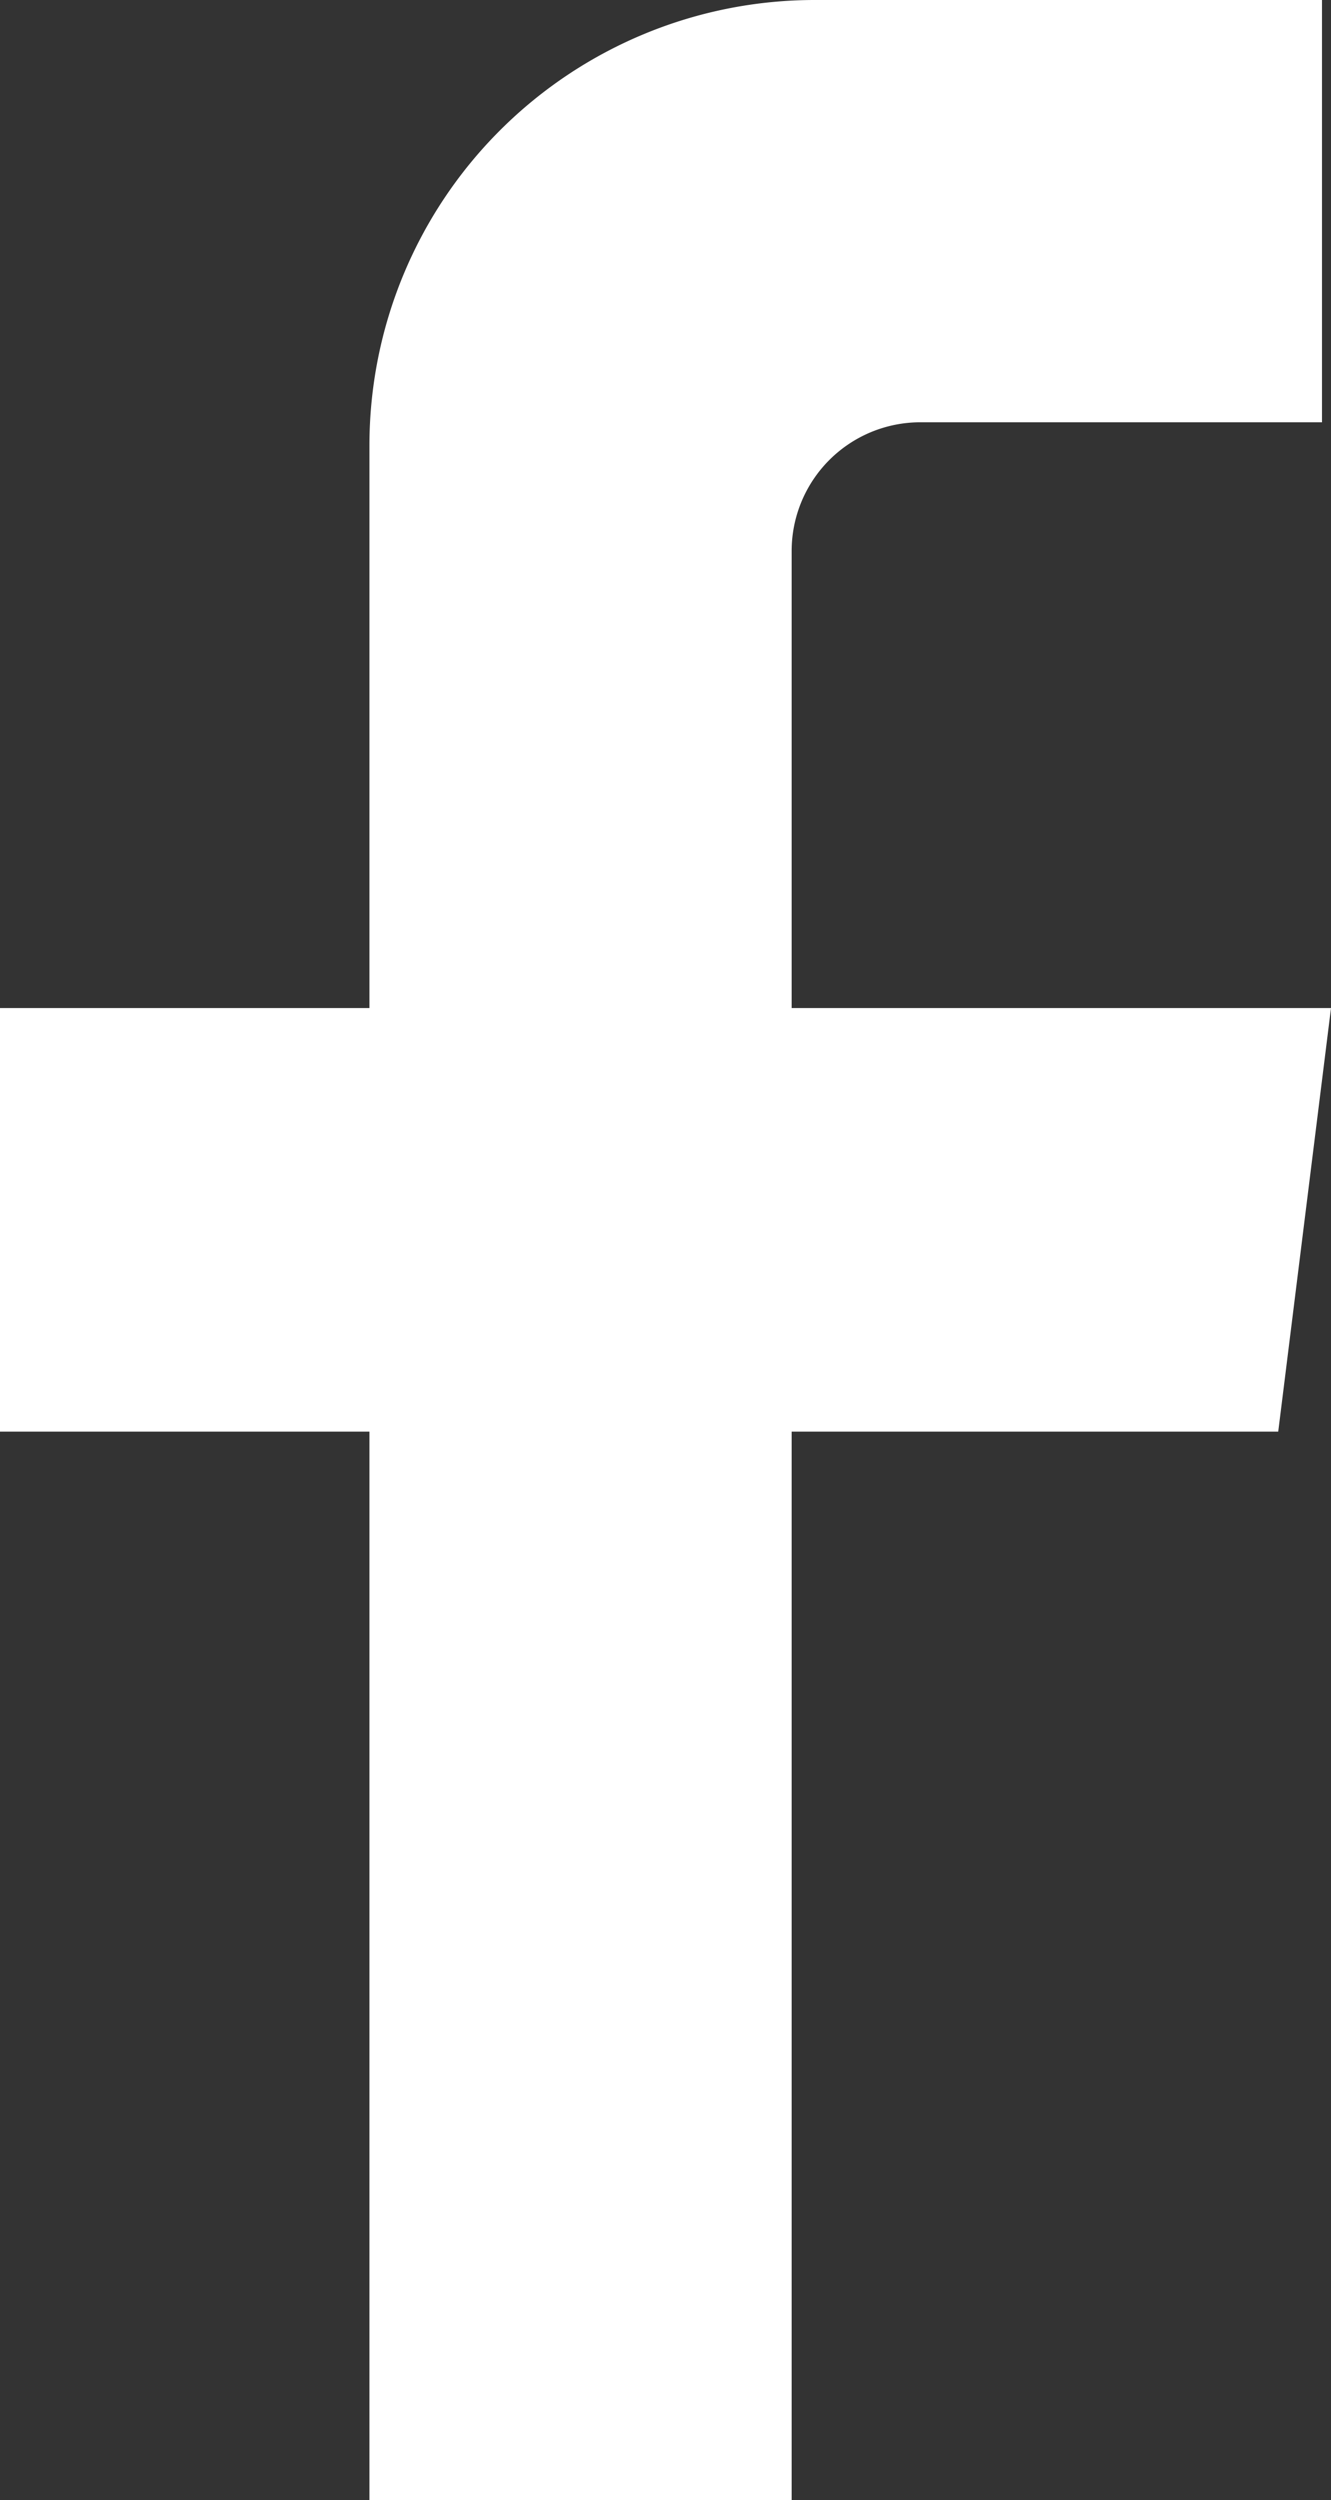
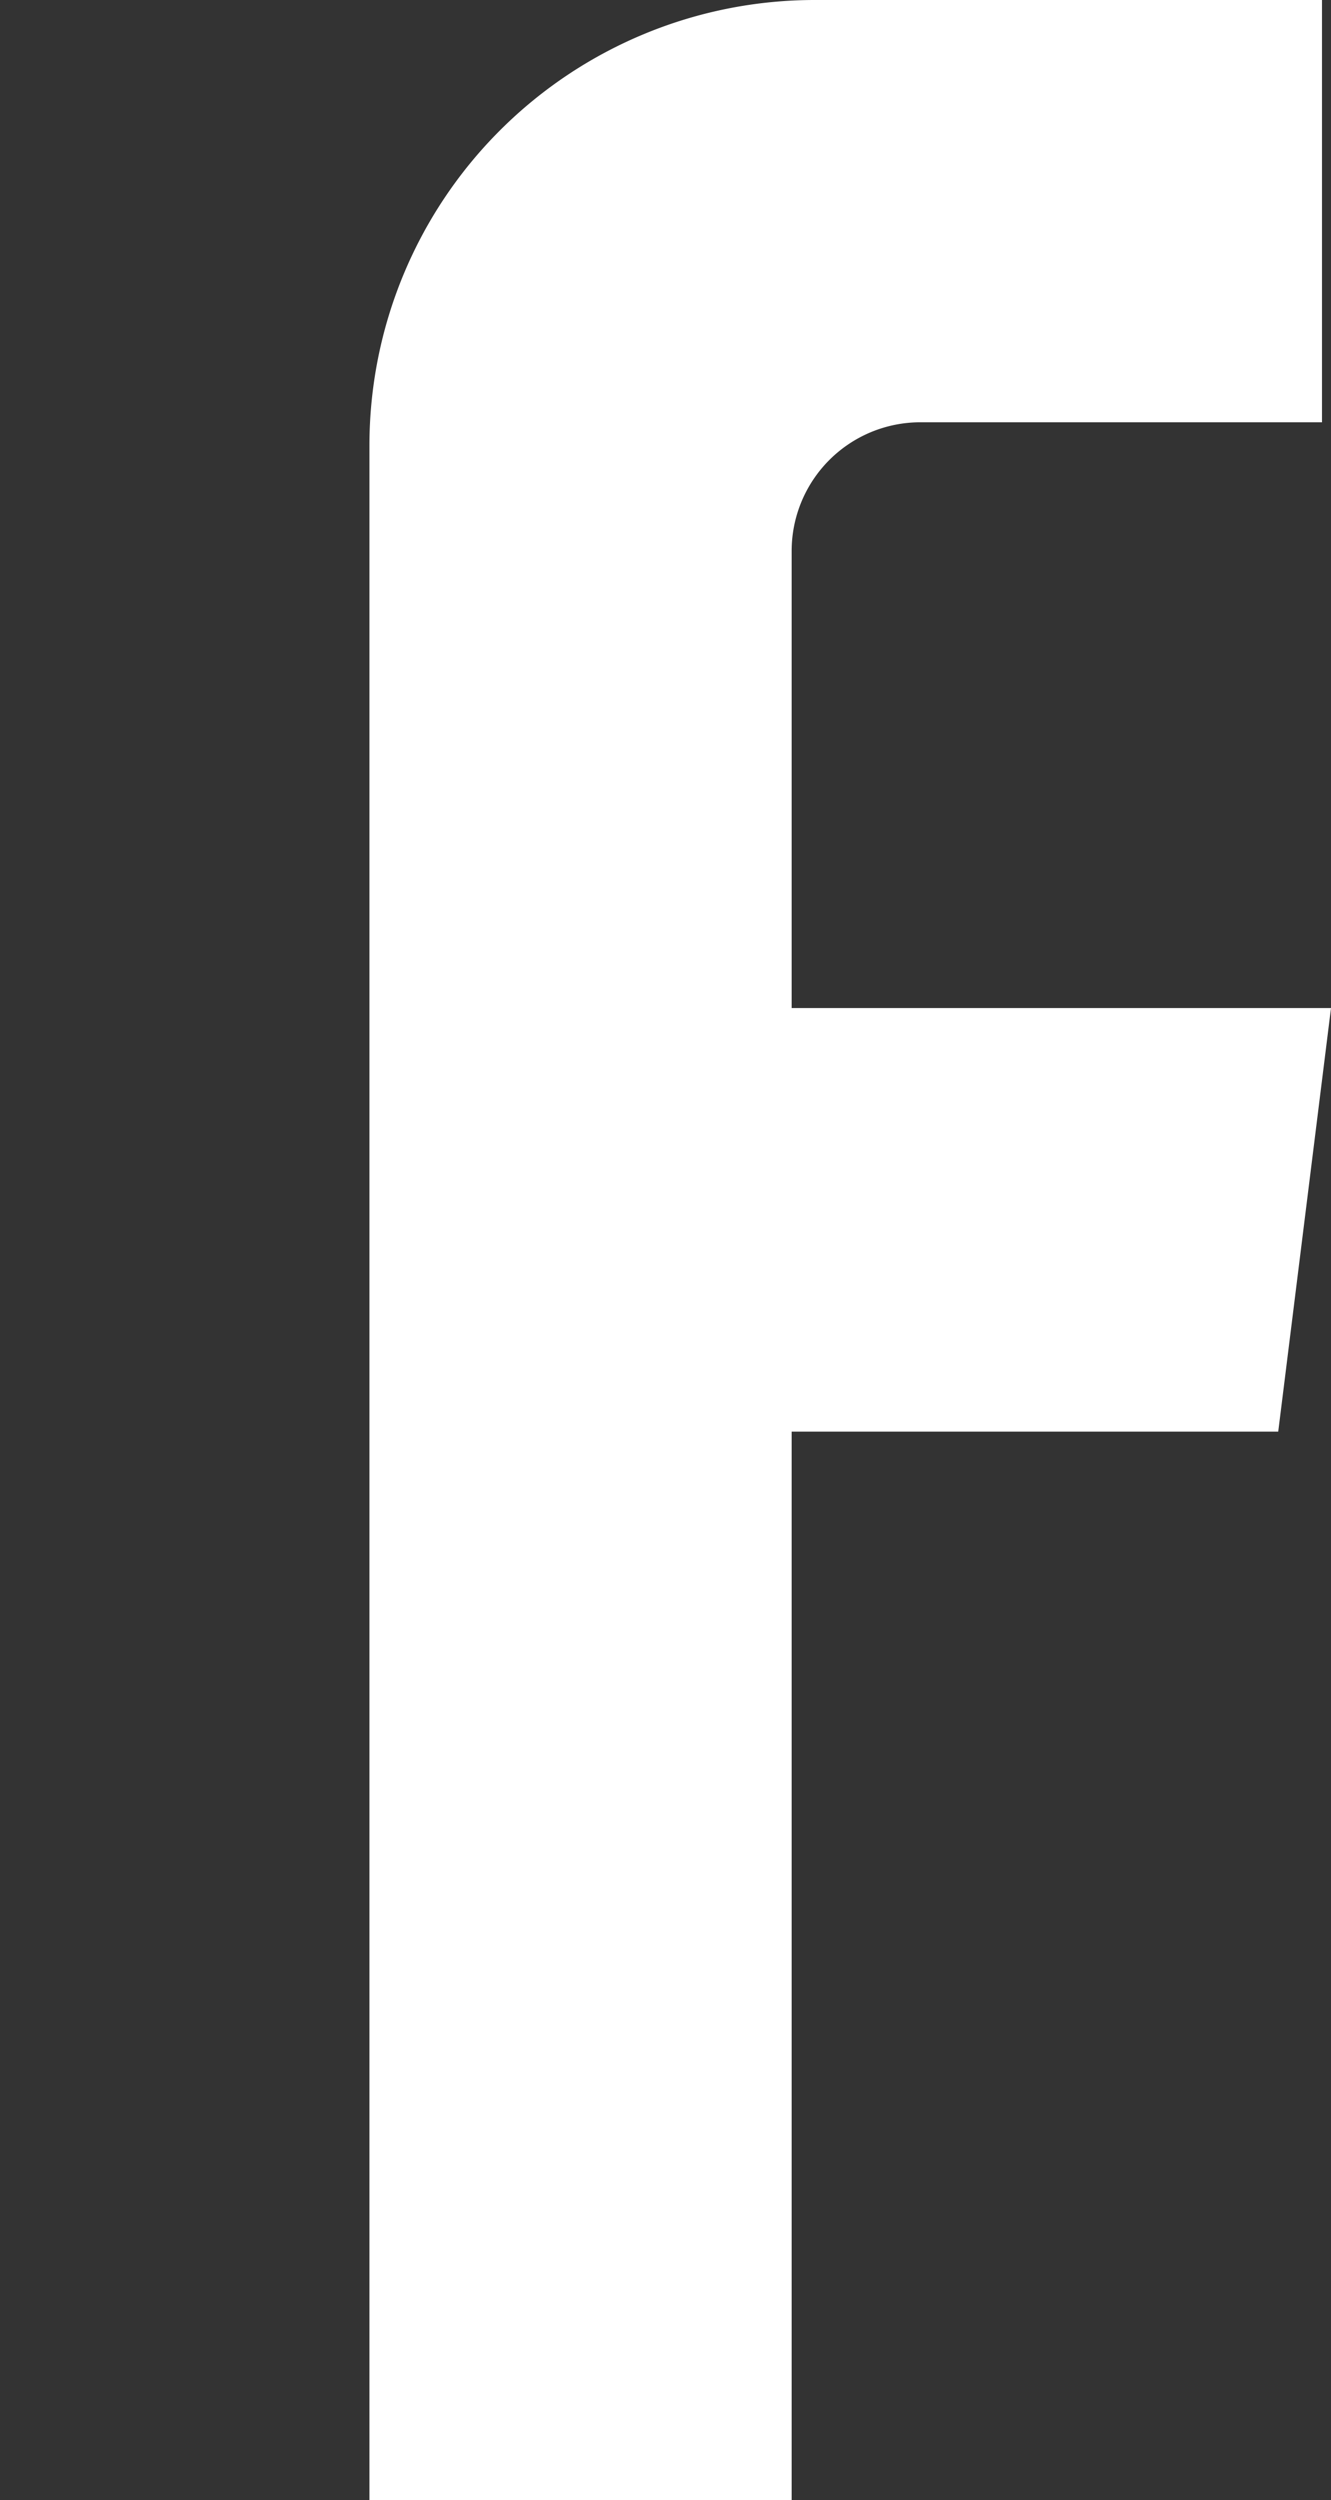
<svg xmlns="http://www.w3.org/2000/svg" viewBox="0 0 10.34 19.42">
  <rect x="0" y="0" width="10.34" height="19.42" fill="#333333" stroke="none" />
  <defs>
    <style>.cls-1{fill:#fff;}</style>
  </defs>
  <g id="Layer_2" data-name="Layer 2">
    <g id="ΦΙΛΤΡΑ">
-       <path class="cls-1" d="M6.15,7.83V4.28a1,1,0,0,1,1-1h3.12V0H6.33A3.46,3.46,0,0,0,2.87,3.46V7.83H0v3.29H2.87v8.3H6.15v0h0V11.12H9.93l.41-3.29Z" />
+       <path class="cls-1" d="M6.15,7.83V4.28a1,1,0,0,1,1-1h3.12V0H6.33A3.46,3.46,0,0,0,2.87,3.46V7.83v3.29H2.87v8.3H6.15v0h0V11.12H9.93l.41-3.29Z" />
    </g>
  </g>
</svg>